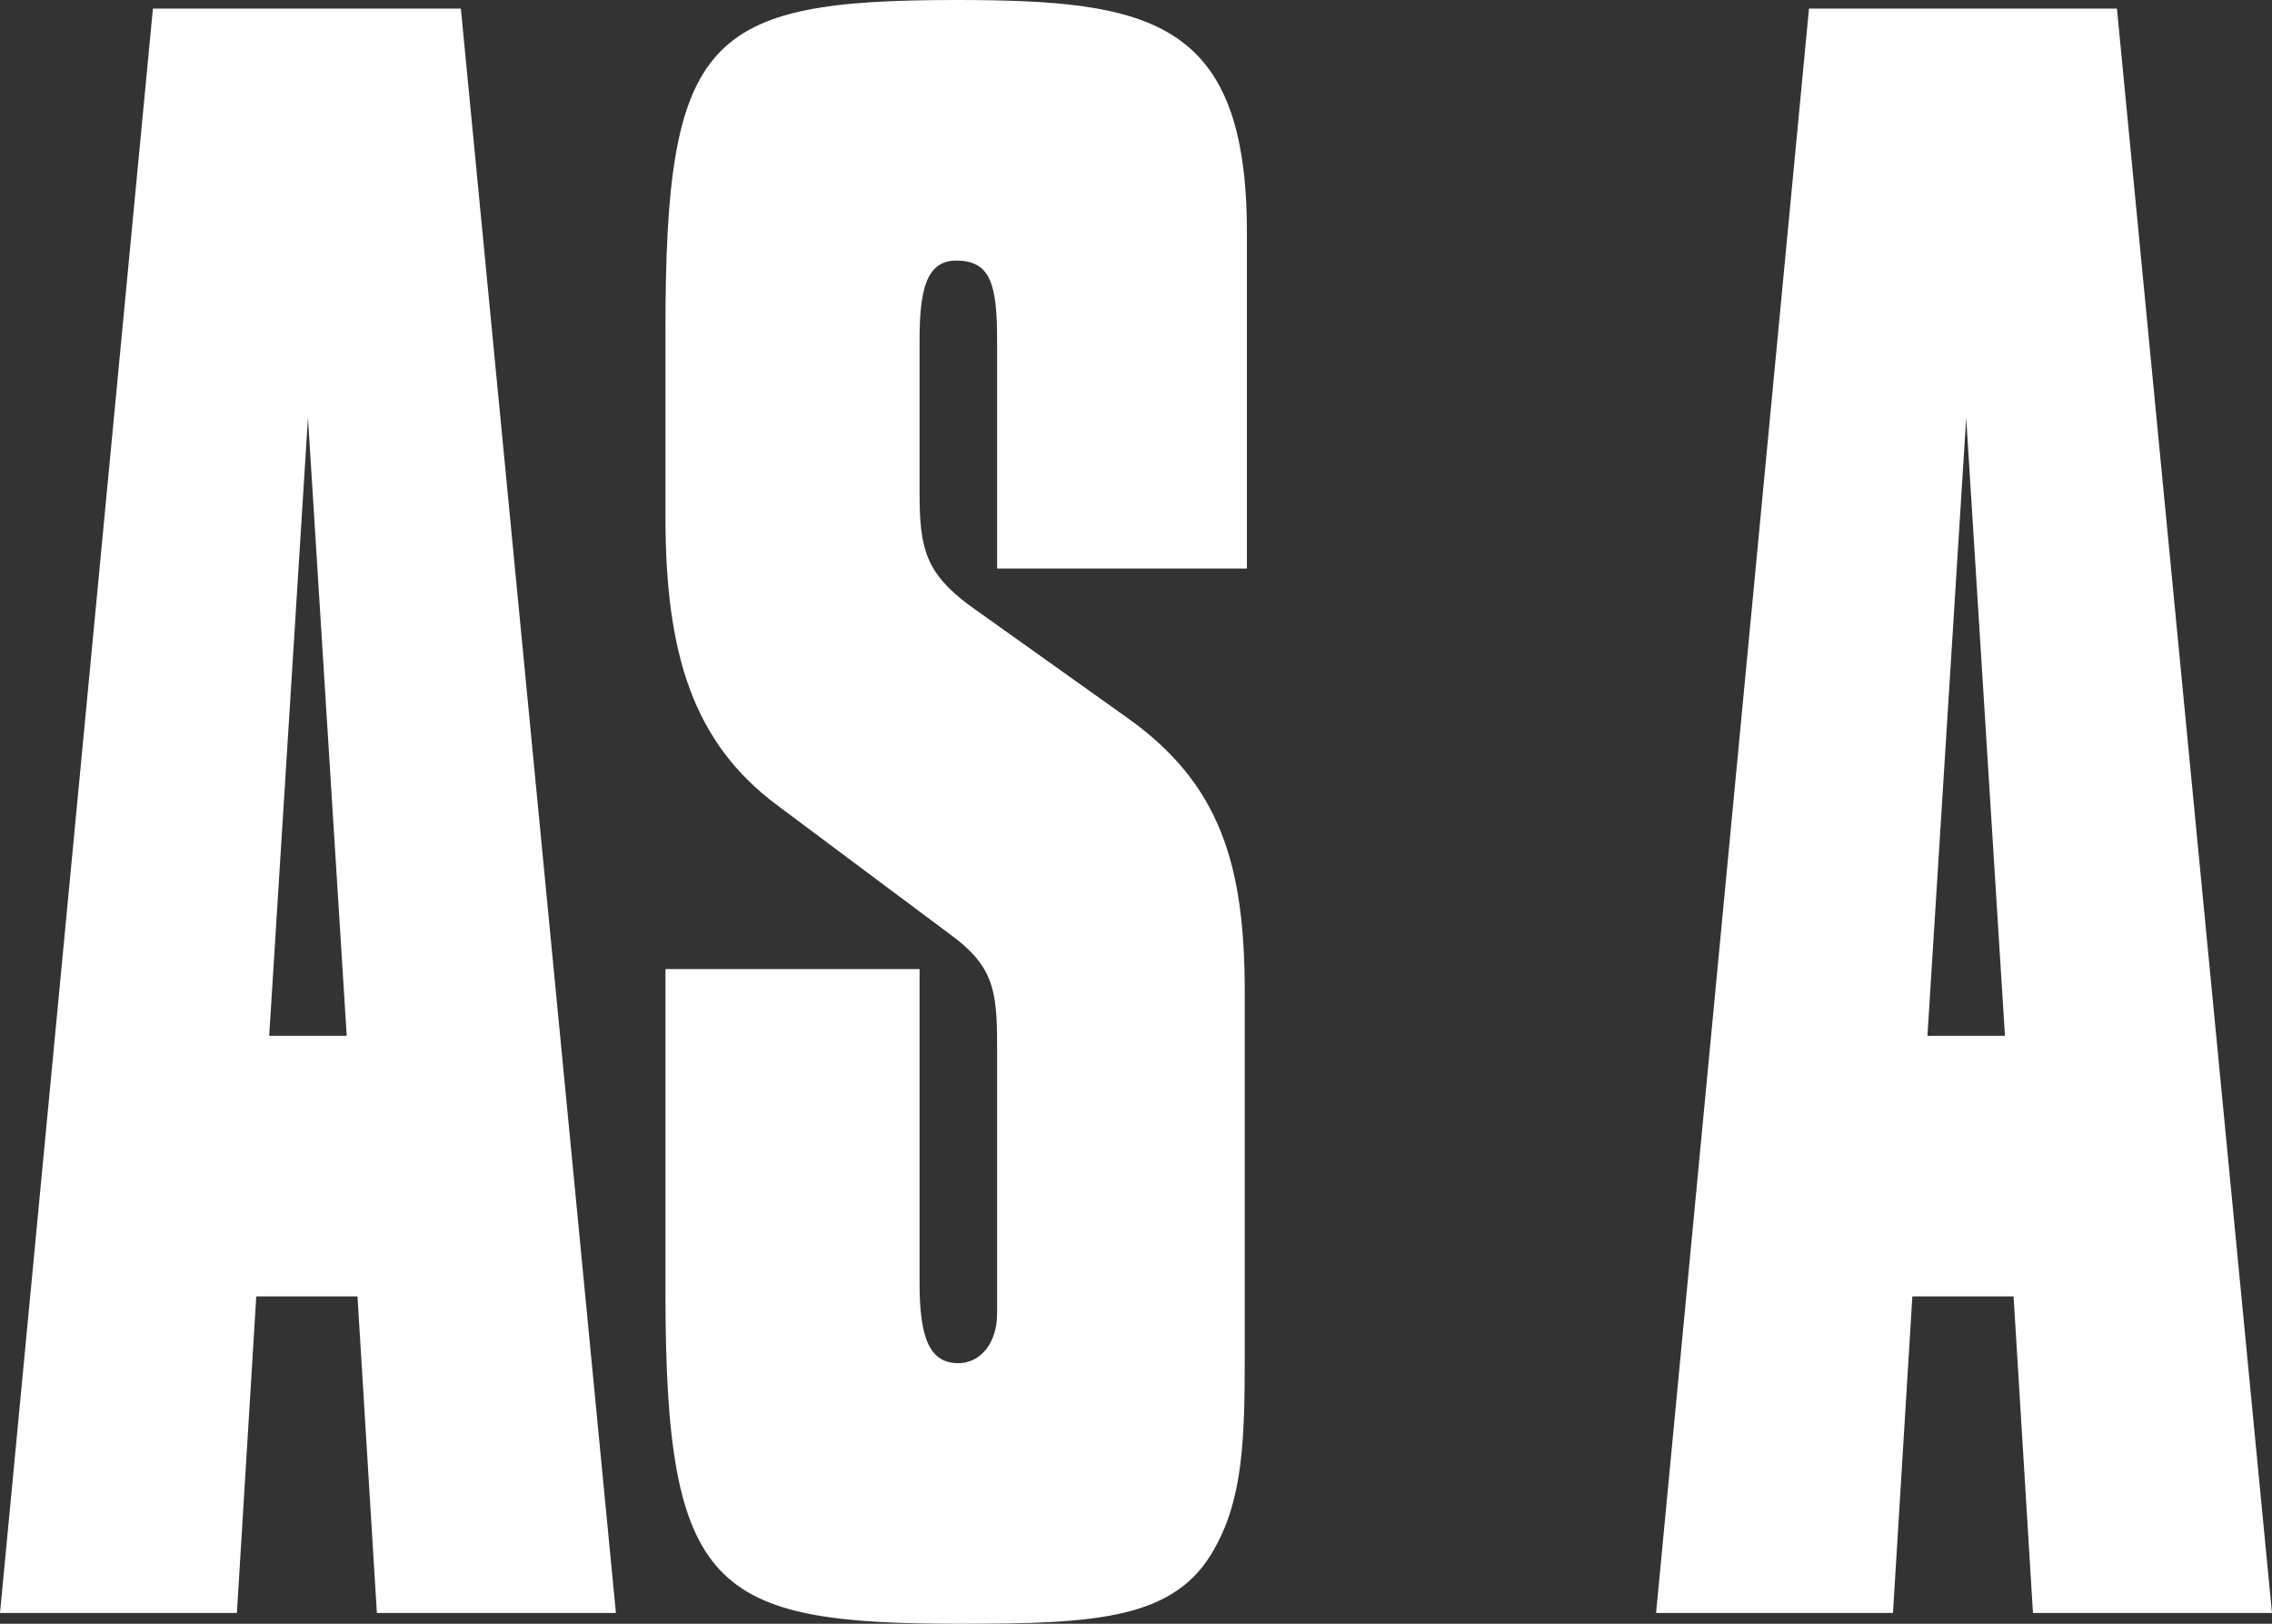
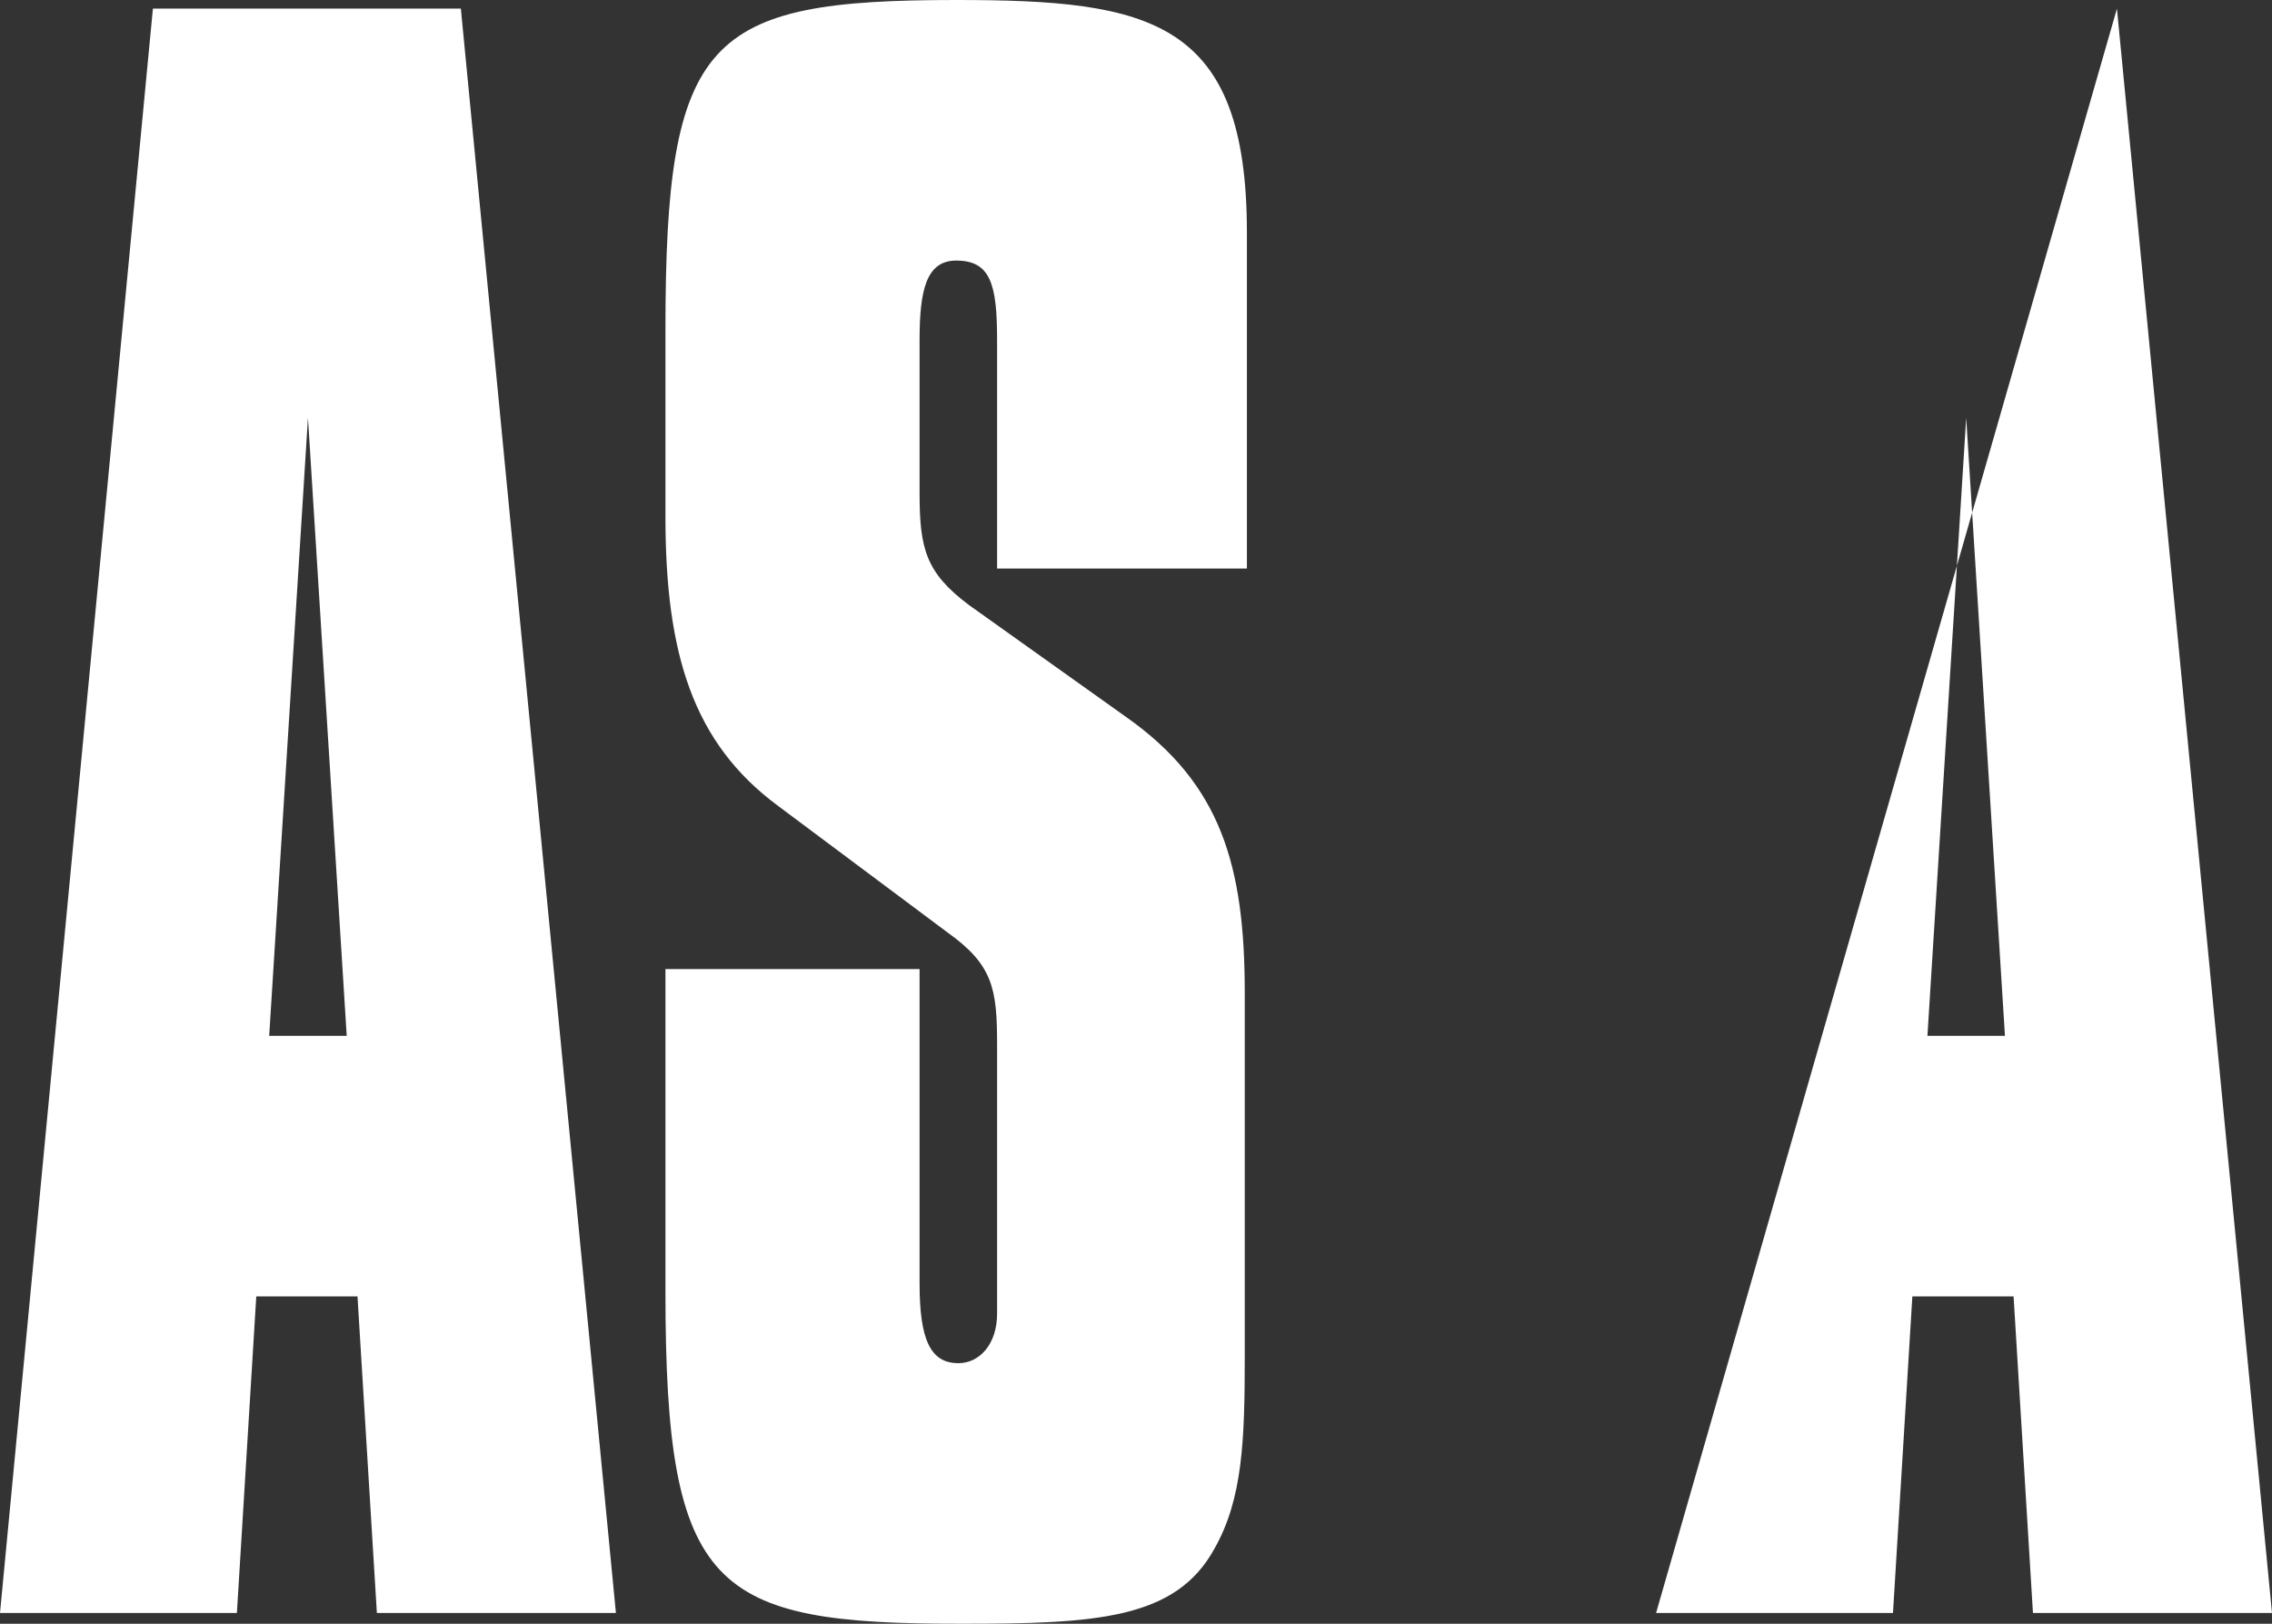
<svg xmlns="http://www.w3.org/2000/svg" viewBox="0 0 105.5 75.4">
  <rect x="0" y="0" width="105.5" height="75.4" fill="#333333" stroke="none" />
  <defs>
    <style>.cls-1{fill:#fff;}</style>
  </defs>
  <title>asa</title>
  <g id="Layer_2" data-name="Layer 2">
    <g id="Layer_1-2" data-name="Layer 1">
-       <path class="cls-1" d="M89.5,48.1l1.8-28.7,1.8,28.7ZM76.9,74.9h11l.9-14.7h4.7l.9,14.7h11.1L98.3.4H84ZM30.9,45V60c0,13.9,2.2,15.4,13.7,15.4,6.3,0,10-.2,11.8-3.5,1.3-2.3,1.4-5,1.4-8.9V46.1c0-5.9-1.1-9.7-5.5-12.8L45,28.1c-2-1.5-2.3-2.6-2.3-5.2V15.8c0-2.3.3-3.7,1.7-3.7,1.6,0,1.9,1.1,1.9,3.7V26.4H57.9V10.8C57.9.9,53.4,0,44.4,0,32.8,0,30.9,1.7,30.9,15.3V24c0,6.4,1.3,10.5,5.2,13.4L44,43.3c2.1,1.5,2.3,2.6,2.3,5.2V61c0,1.4-.8,2.3-1.8,2.3-1.3,0-1.8-1.1-1.8-3.7V45H30.9ZM12.5,48.1l1.8-28.7,1.8,28.7ZM0,74.9H11l.9-14.7h4.7l.9,14.7H28.6L21.4.4H7.1Z" />
+       <path class="cls-1" d="M89.5,48.1l1.8-28.7,1.8,28.7ZM76.9,74.9h11l.9-14.7h4.7l.9,14.7h11.1L98.3.4ZM30.9,45V60c0,13.9,2.2,15.4,13.7,15.4,6.3,0,10-.2,11.8-3.5,1.3-2.3,1.4-5,1.4-8.9V46.1c0-5.9-1.1-9.7-5.5-12.8L45,28.1c-2-1.5-2.3-2.6-2.3-5.2V15.8c0-2.3.3-3.7,1.7-3.7,1.6,0,1.9,1.1,1.9,3.7V26.4H57.9V10.8C57.9.9,53.4,0,44.4,0,32.8,0,30.9,1.7,30.9,15.3V24c0,6.4,1.3,10.5,5.2,13.4L44,43.3c2.1,1.5,2.3,2.6,2.3,5.2V61c0,1.4-.8,2.3-1.8,2.3-1.3,0-1.8-1.1-1.8-3.7V45H30.9ZM12.5,48.1l1.8-28.7,1.8,28.7ZM0,74.9H11l.9-14.7h4.7l.9,14.7H28.6L21.4.4H7.1Z" />
    </g>
  </g>
</svg>